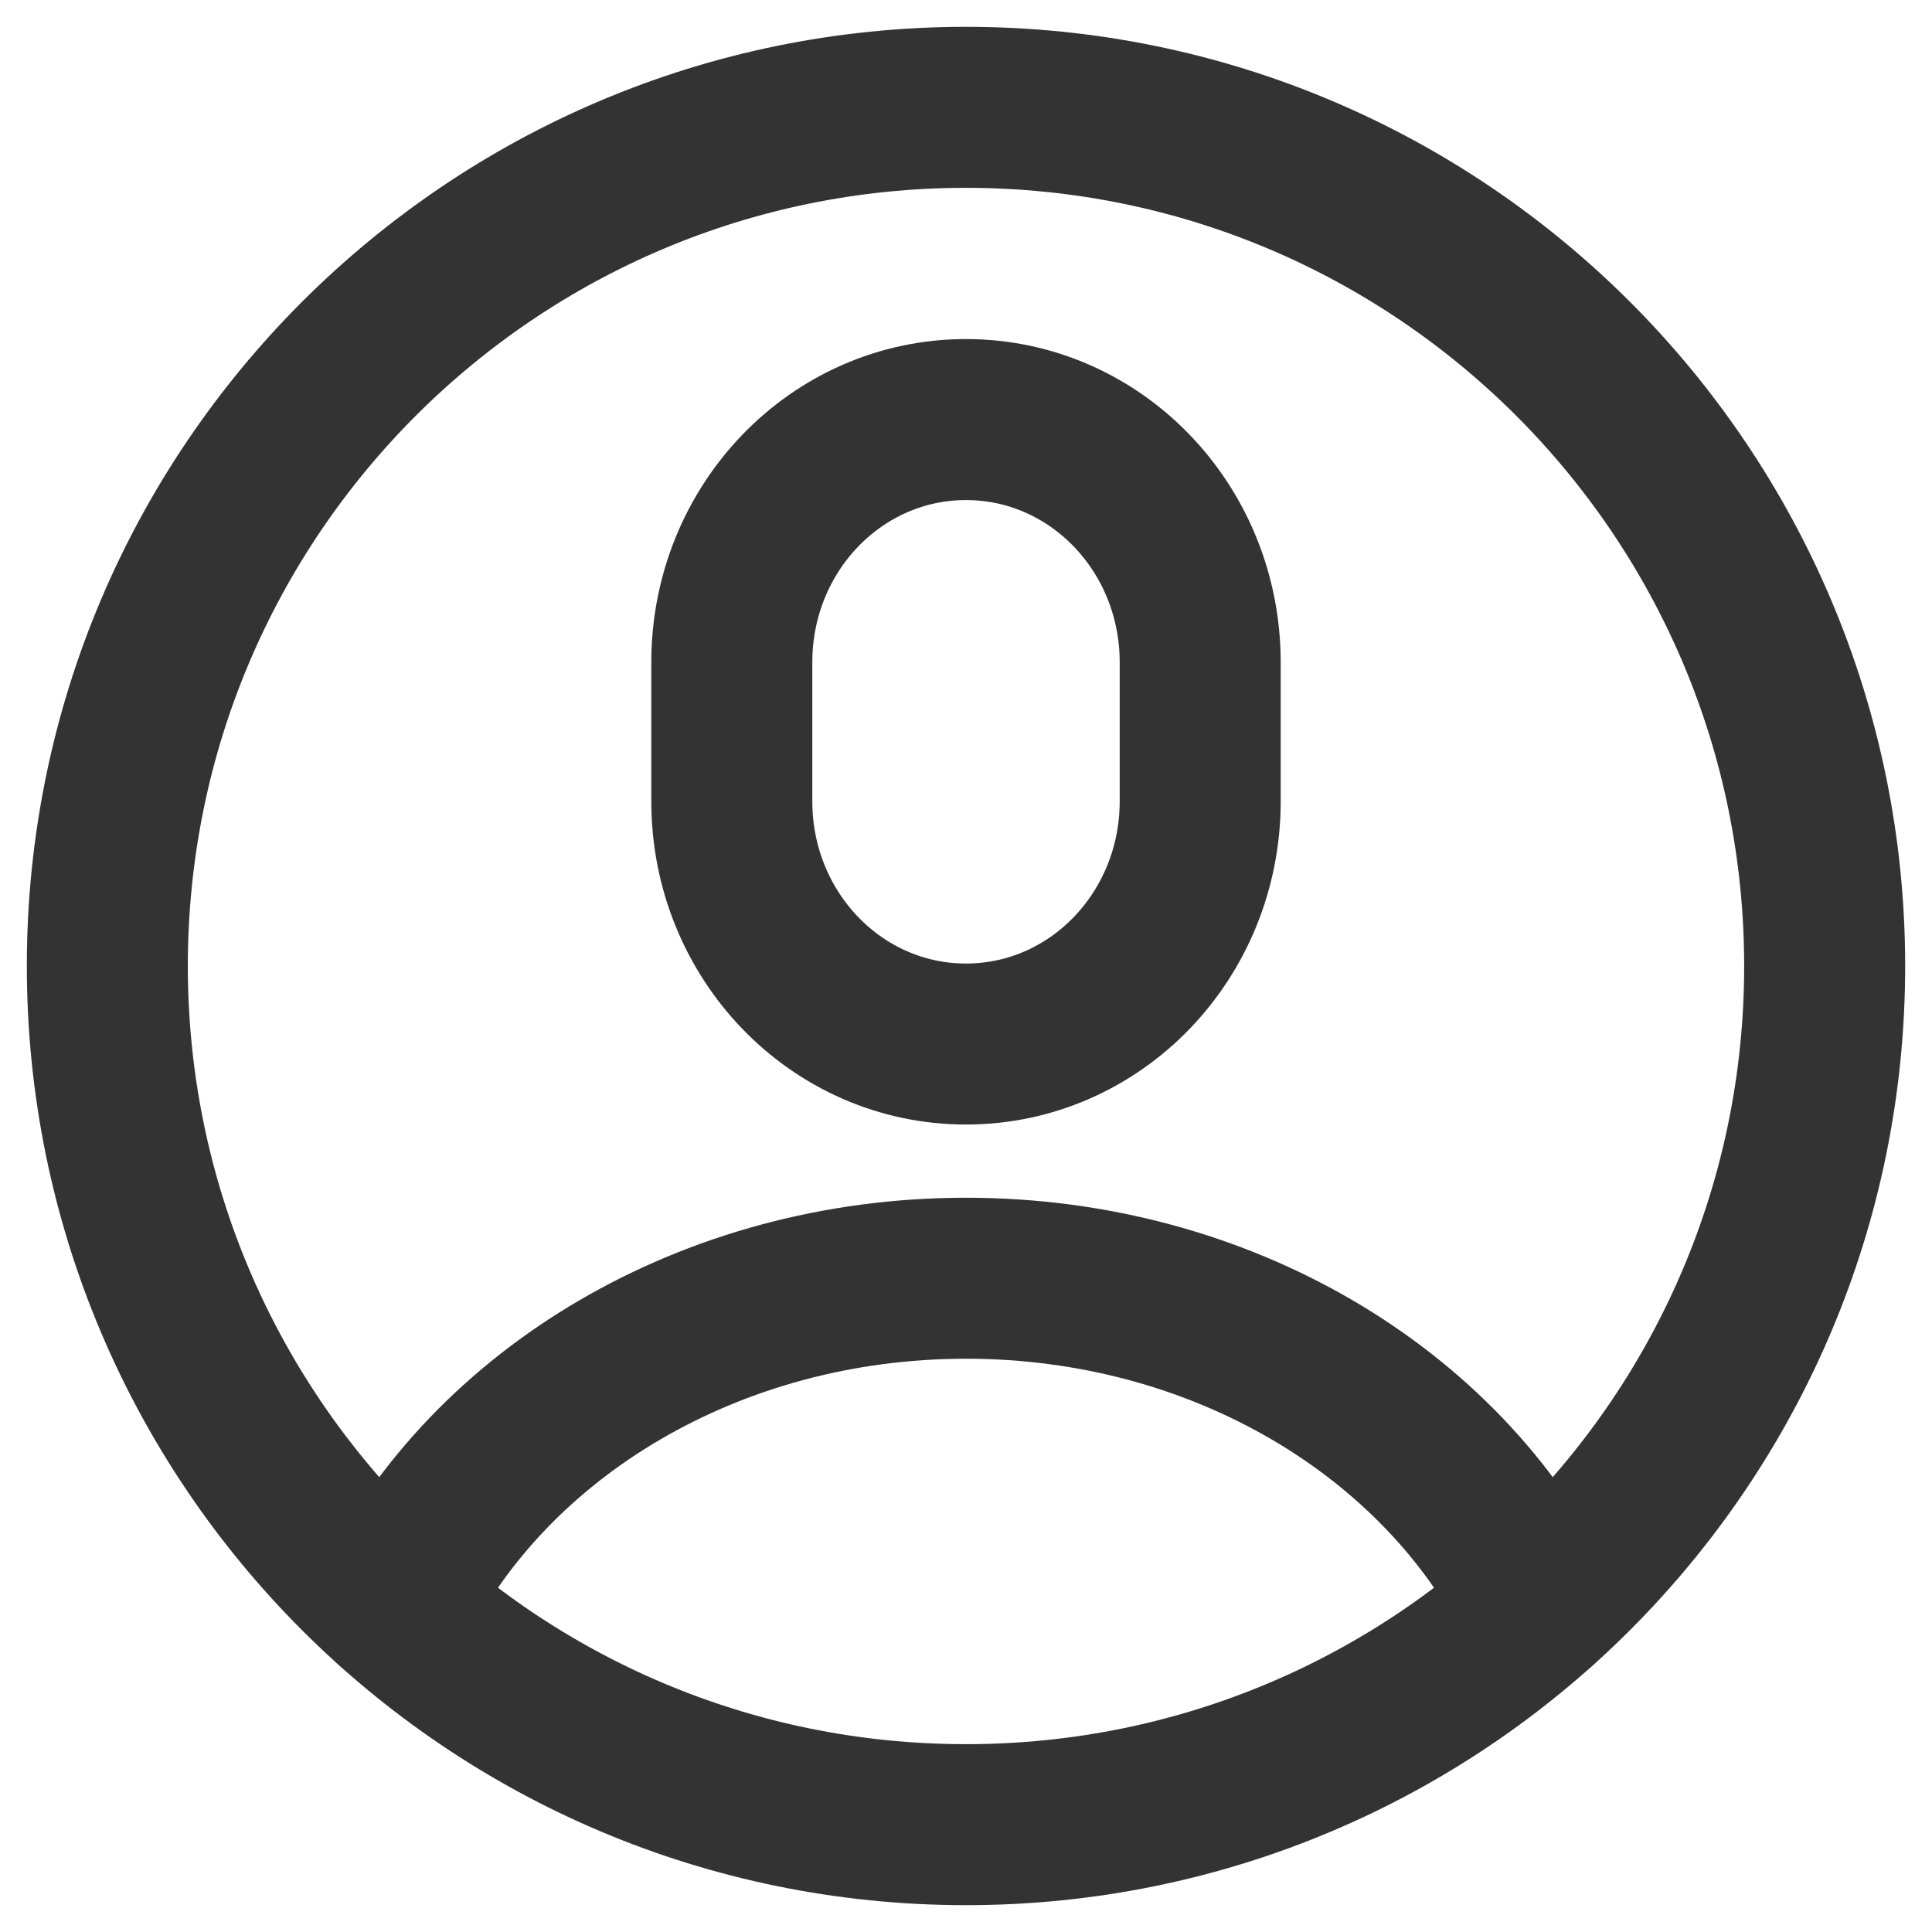
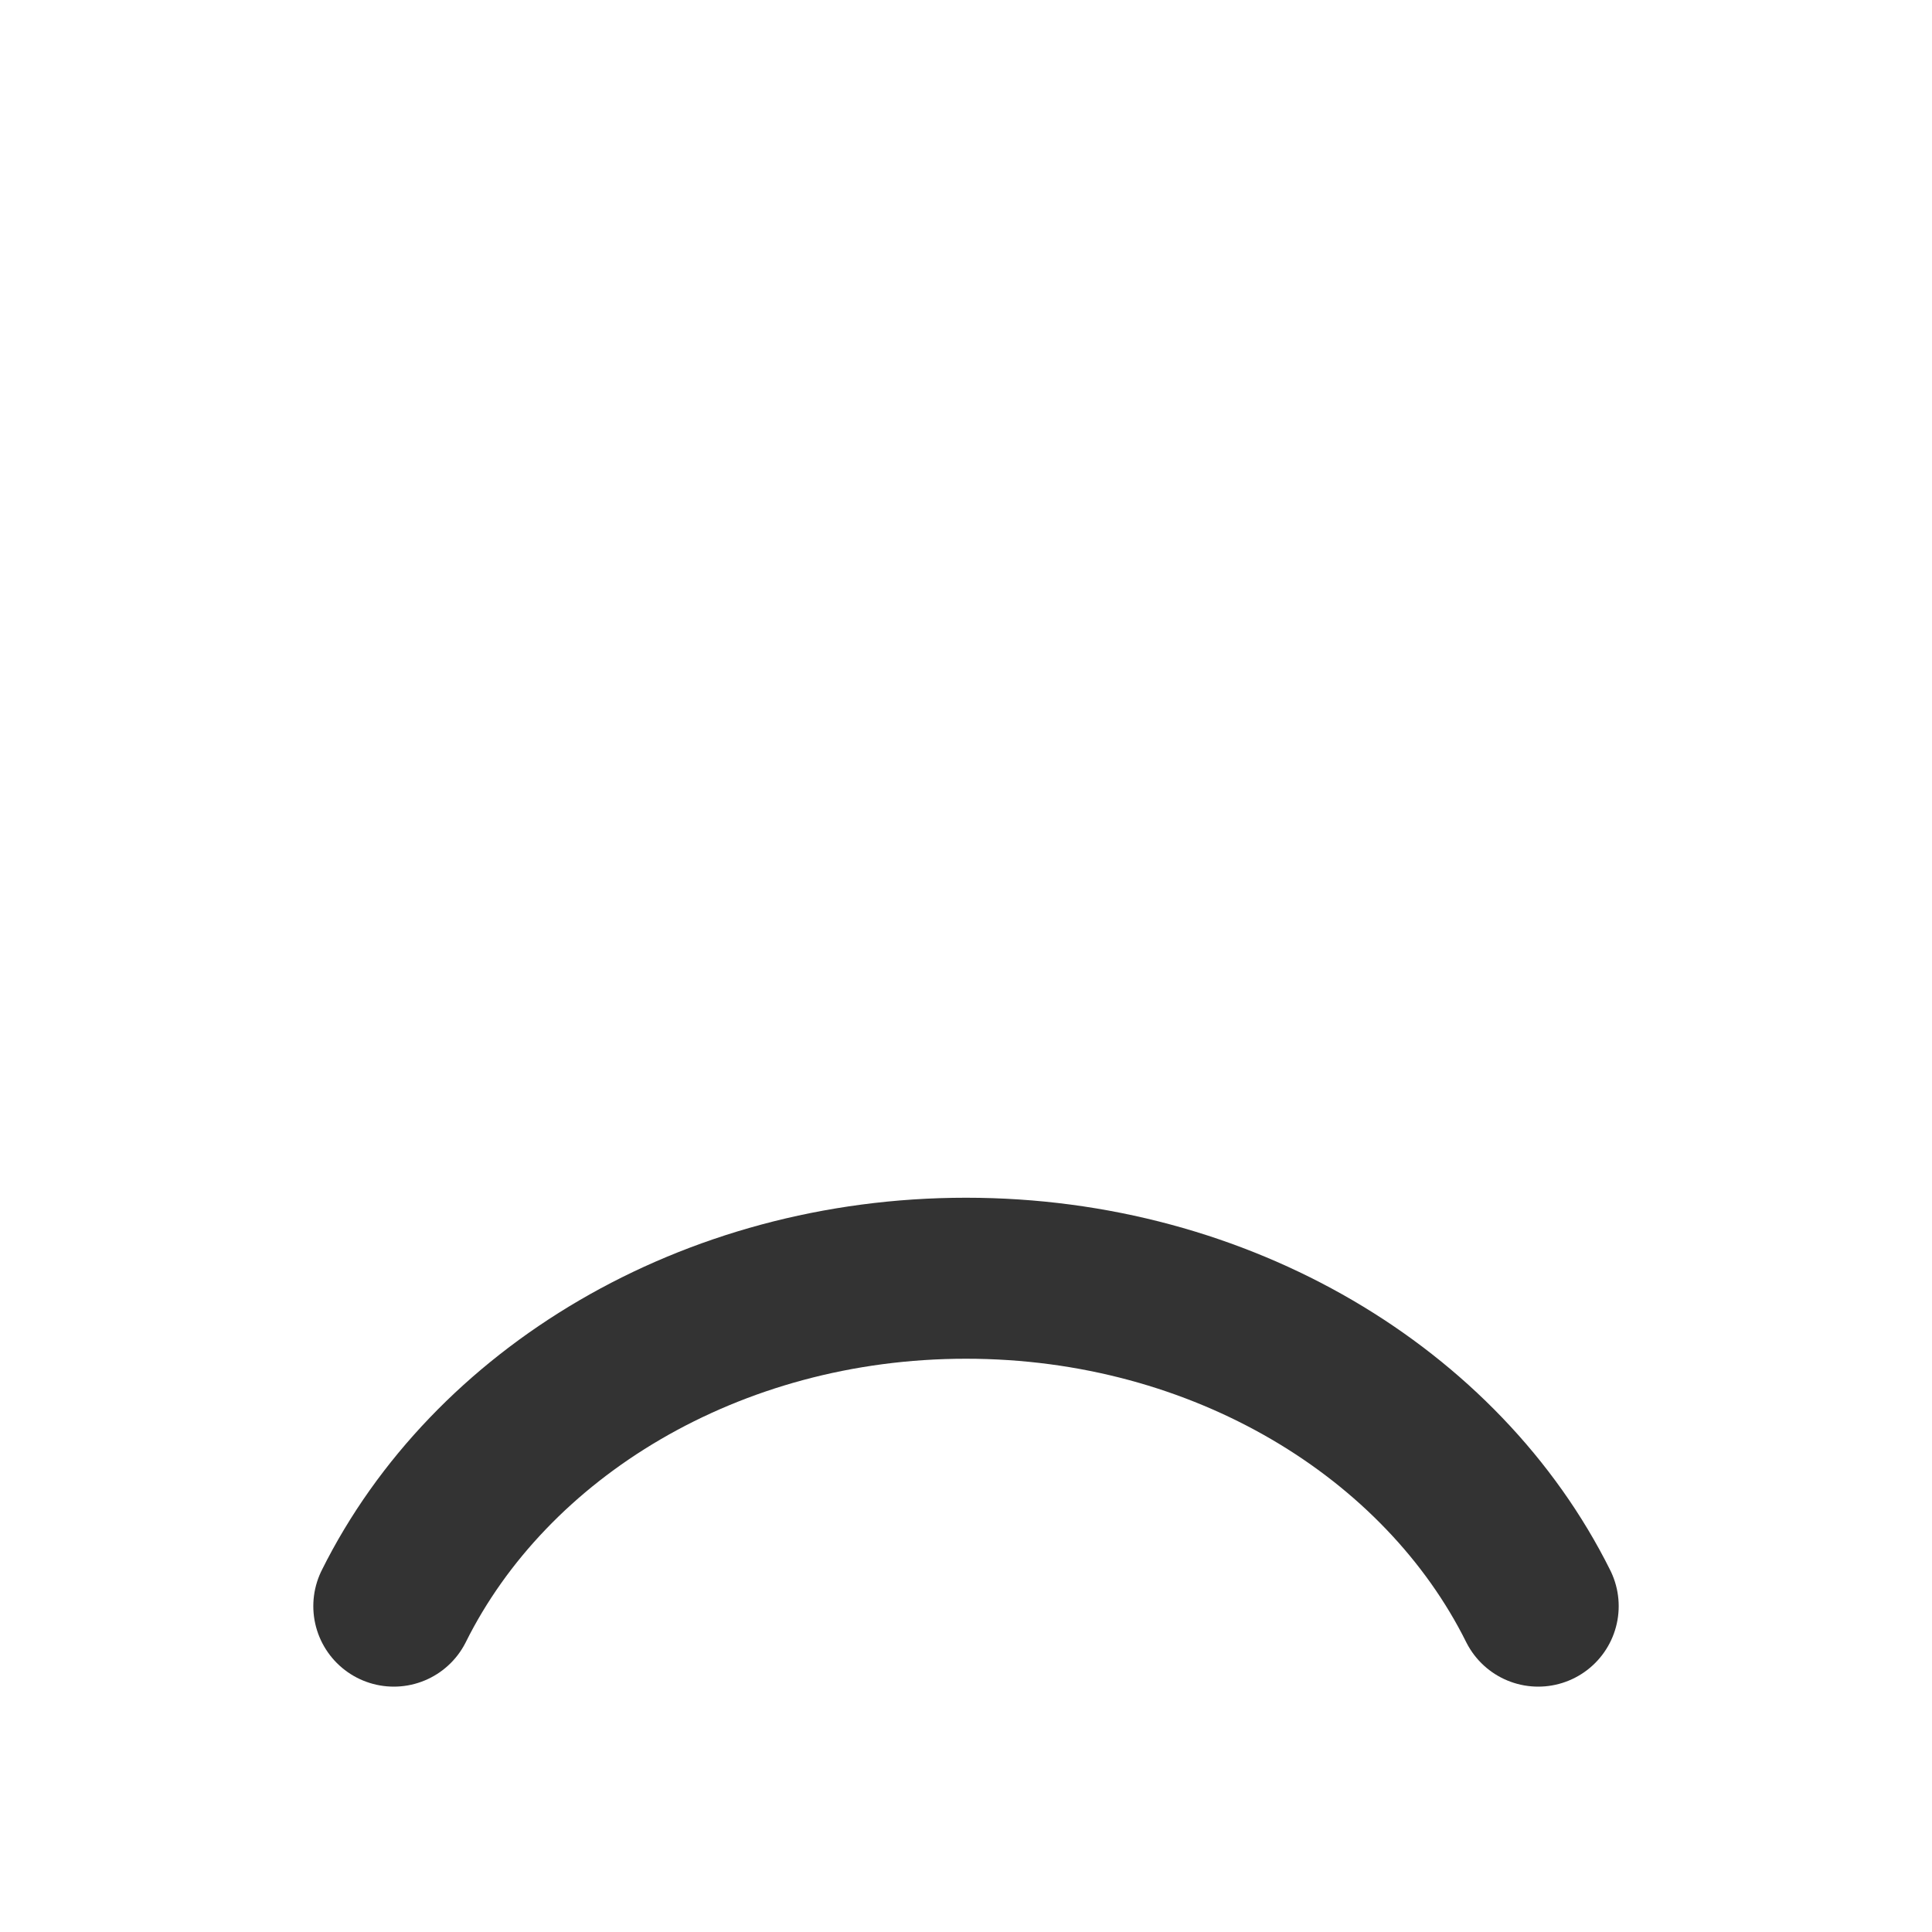
<svg xmlns="http://www.w3.org/2000/svg" width="18" height="18" viewBox="0 0 18 18" fill="none">
  <g clip-path="url(#clip0_2263_53)">
-     <path d="M9 17C13.418 17 17 13.418 17 9C17 4.582 13.418 1 9 1C4.582 1 1 4.582 1 9C1 13.418 4.582 17 9 17Z" fill="none" stroke="#333333" stroke-width="1.5" stroke-miterlimit="10" stroke-linecap="round" stroke-linejoin="round" />
-     <path fill="none" d="M11.182 7.465C11.182 8.716 10.207 9.727 9 9.727C7.793 9.727 6.818 8.716 6.818 7.465V6.171C6.818 4.92 7.793 3.909 9 3.909C10.207 3.909 11.182 4.92 11.182 6.171V7.465Z" stroke="#333333" stroke-width="1.5" stroke-miterlimit="10" stroke-linecap="round" stroke-linejoin="round" />
    <path fill="none" d="M3.669 14.964C4.564 13.167 6.615 11.909 9 11.909C11.386 11.909 13.436 13.167 14.331 14.964" stroke="#333333" stroke-width="1.5" stroke-miterlimit="10" stroke-linecap="round" stroke-linejoin="round" />
  </g>
  <defs>
    <clipPath id="clip0_2263_53">
      <rect width="18" height="18" fill="white" />
    </clipPath>
  </defs>
</svg>